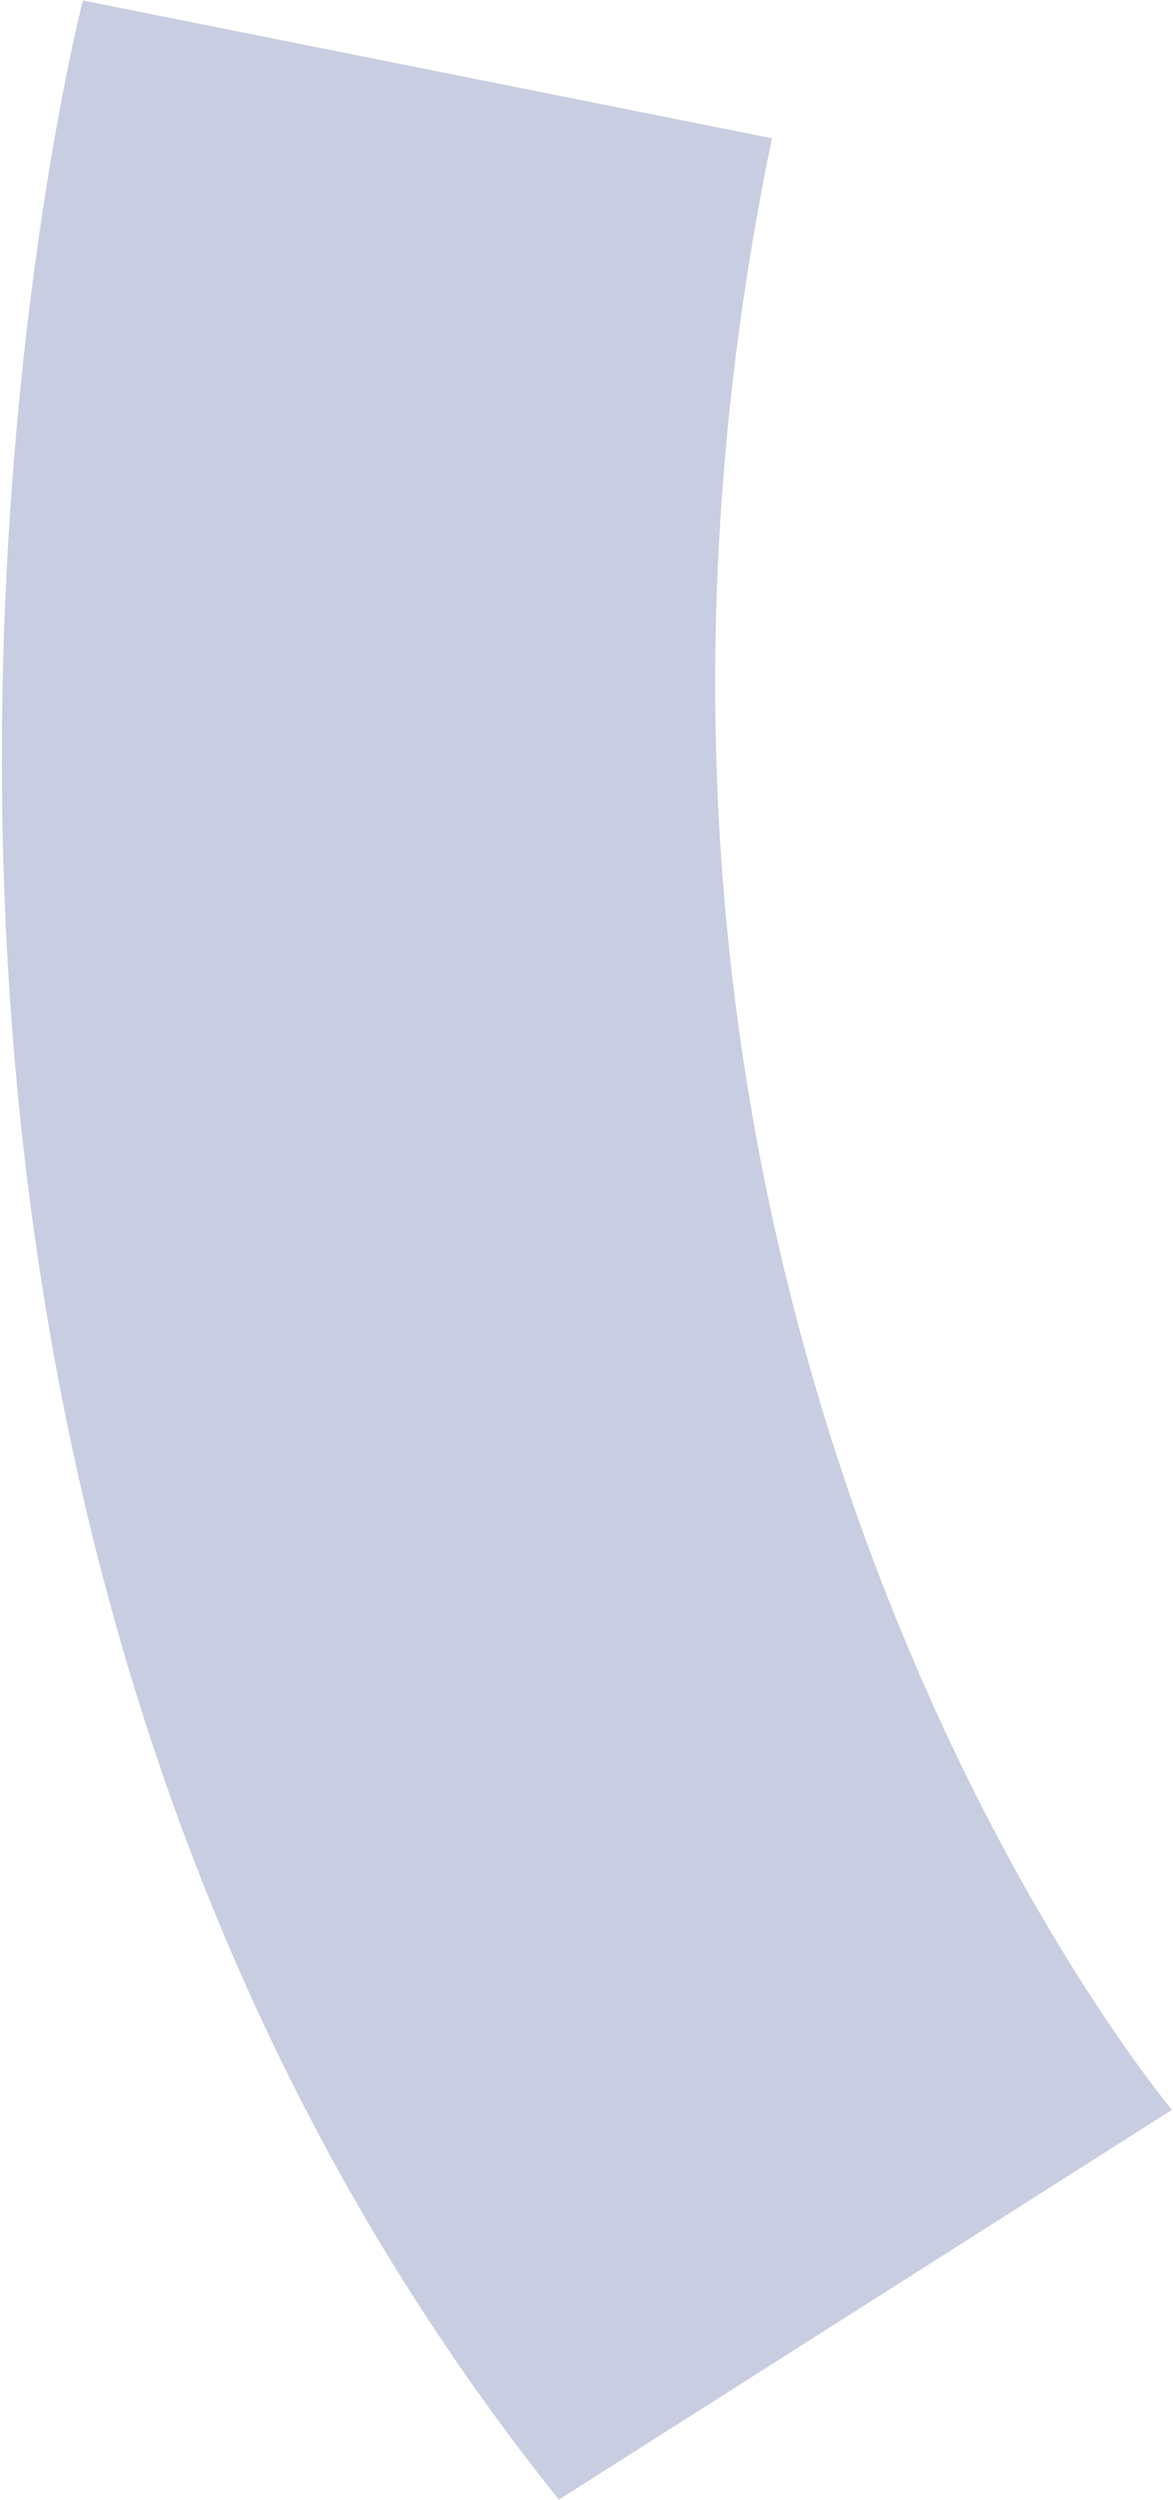
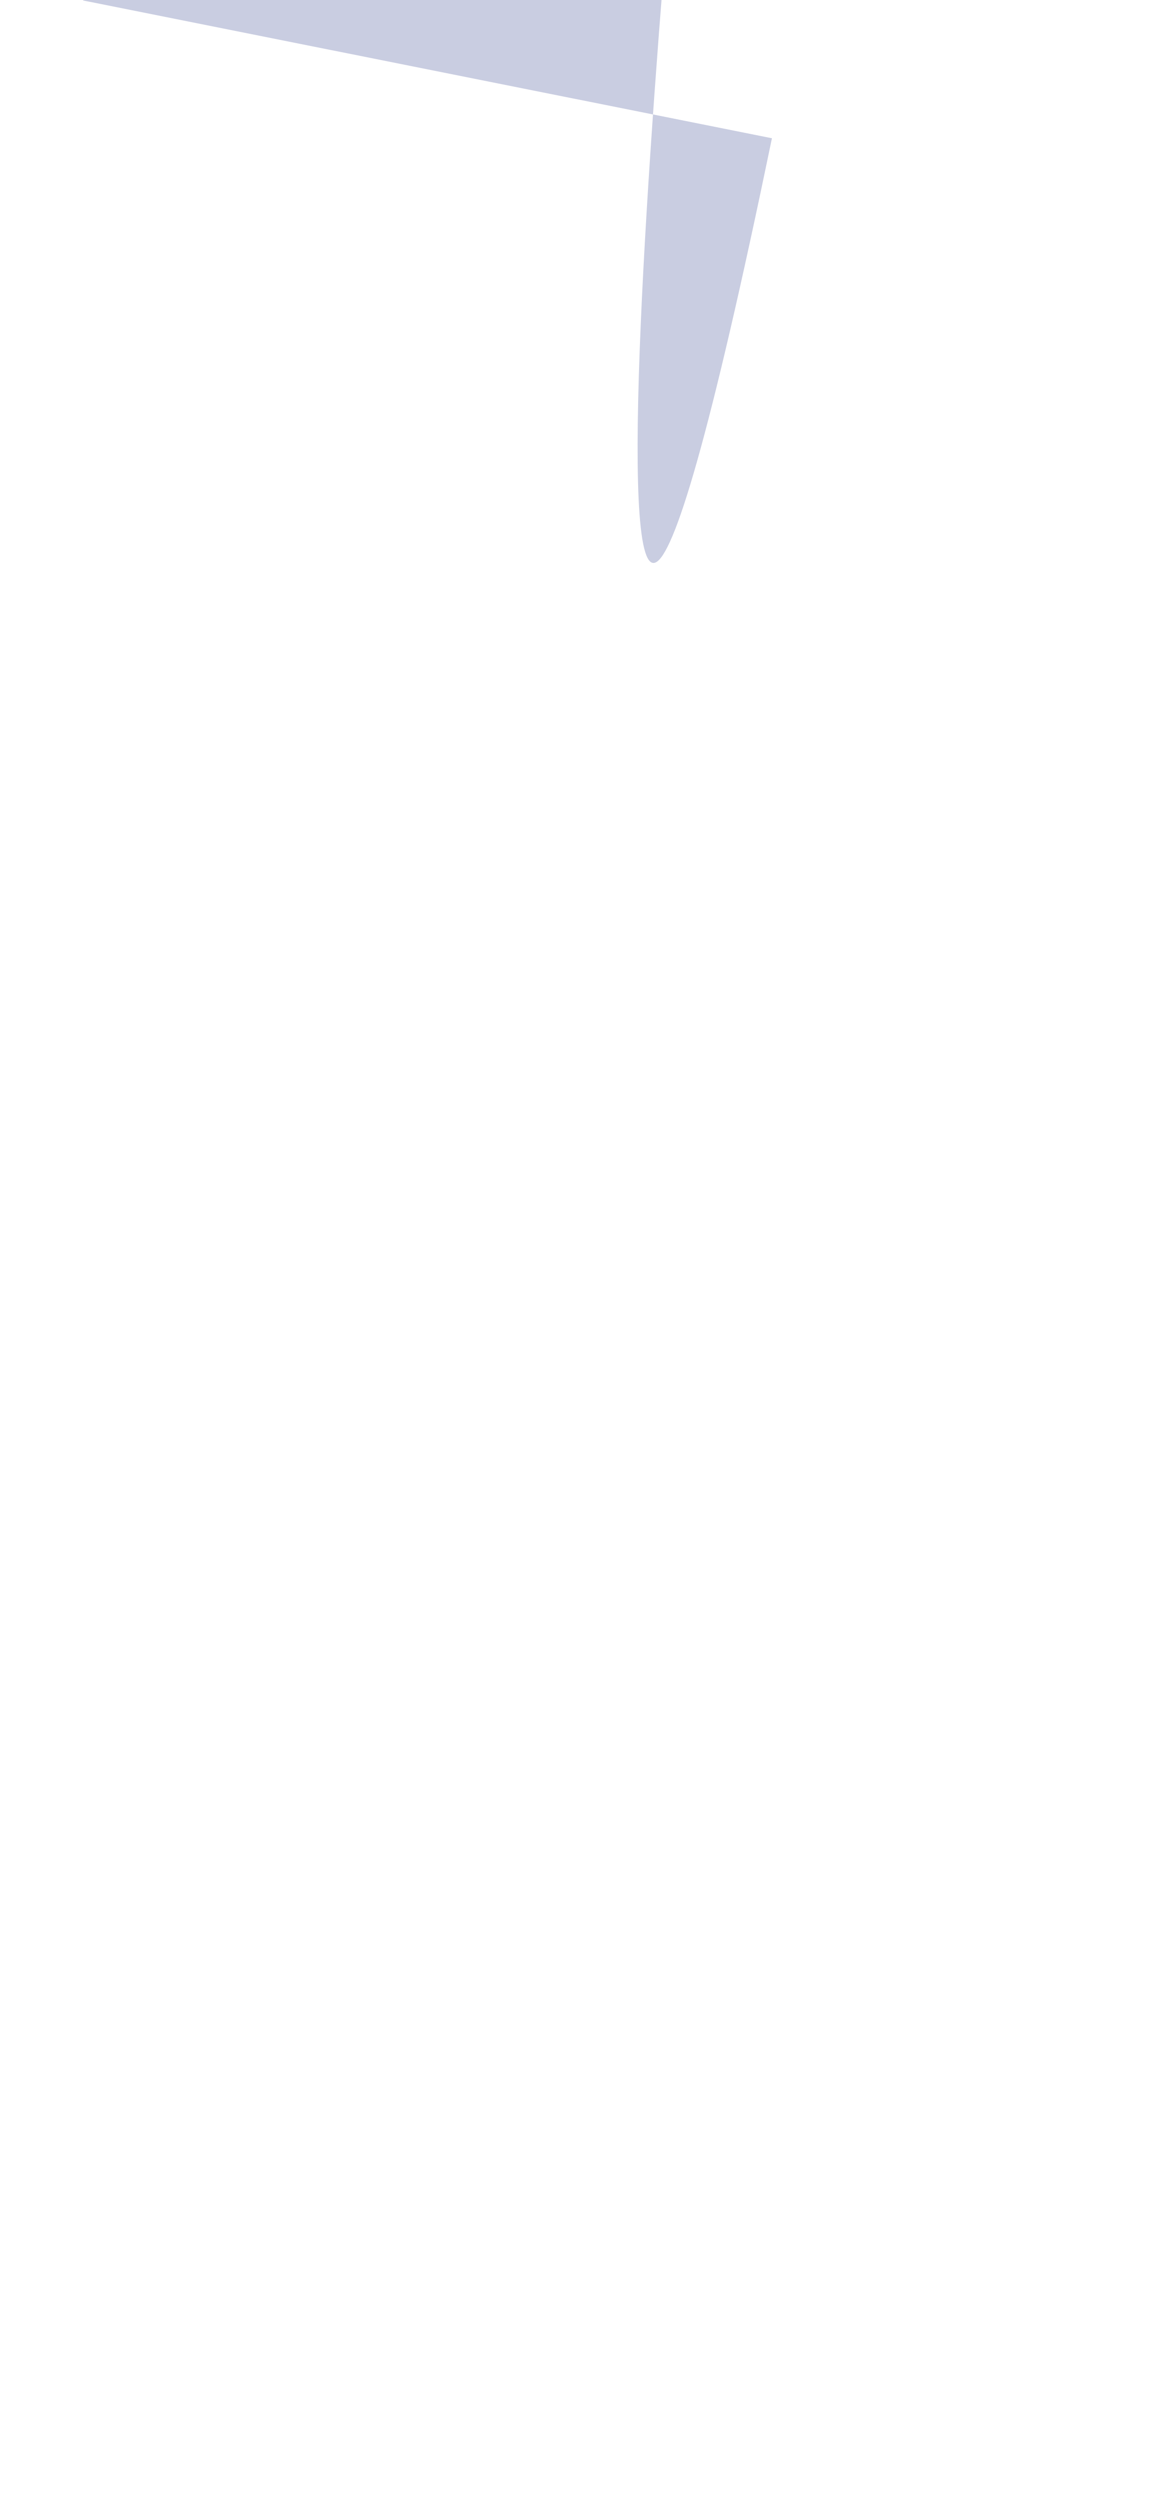
<svg xmlns="http://www.w3.org/2000/svg" viewBox="0 0 546 1163">
-   <path d="M38.56.2s-172.8 671.28 221.6 1162.61l285.37-181.34S243.6 623.19 359.32 64.31L38.56.2z" opacity=".251" fill="#2a3b8a" />
+   <path d="M38.56.2l285.37-181.34S243.6 623.19 359.32 64.31L38.56.2z" opacity=".251" fill="#2a3b8a" />
</svg>